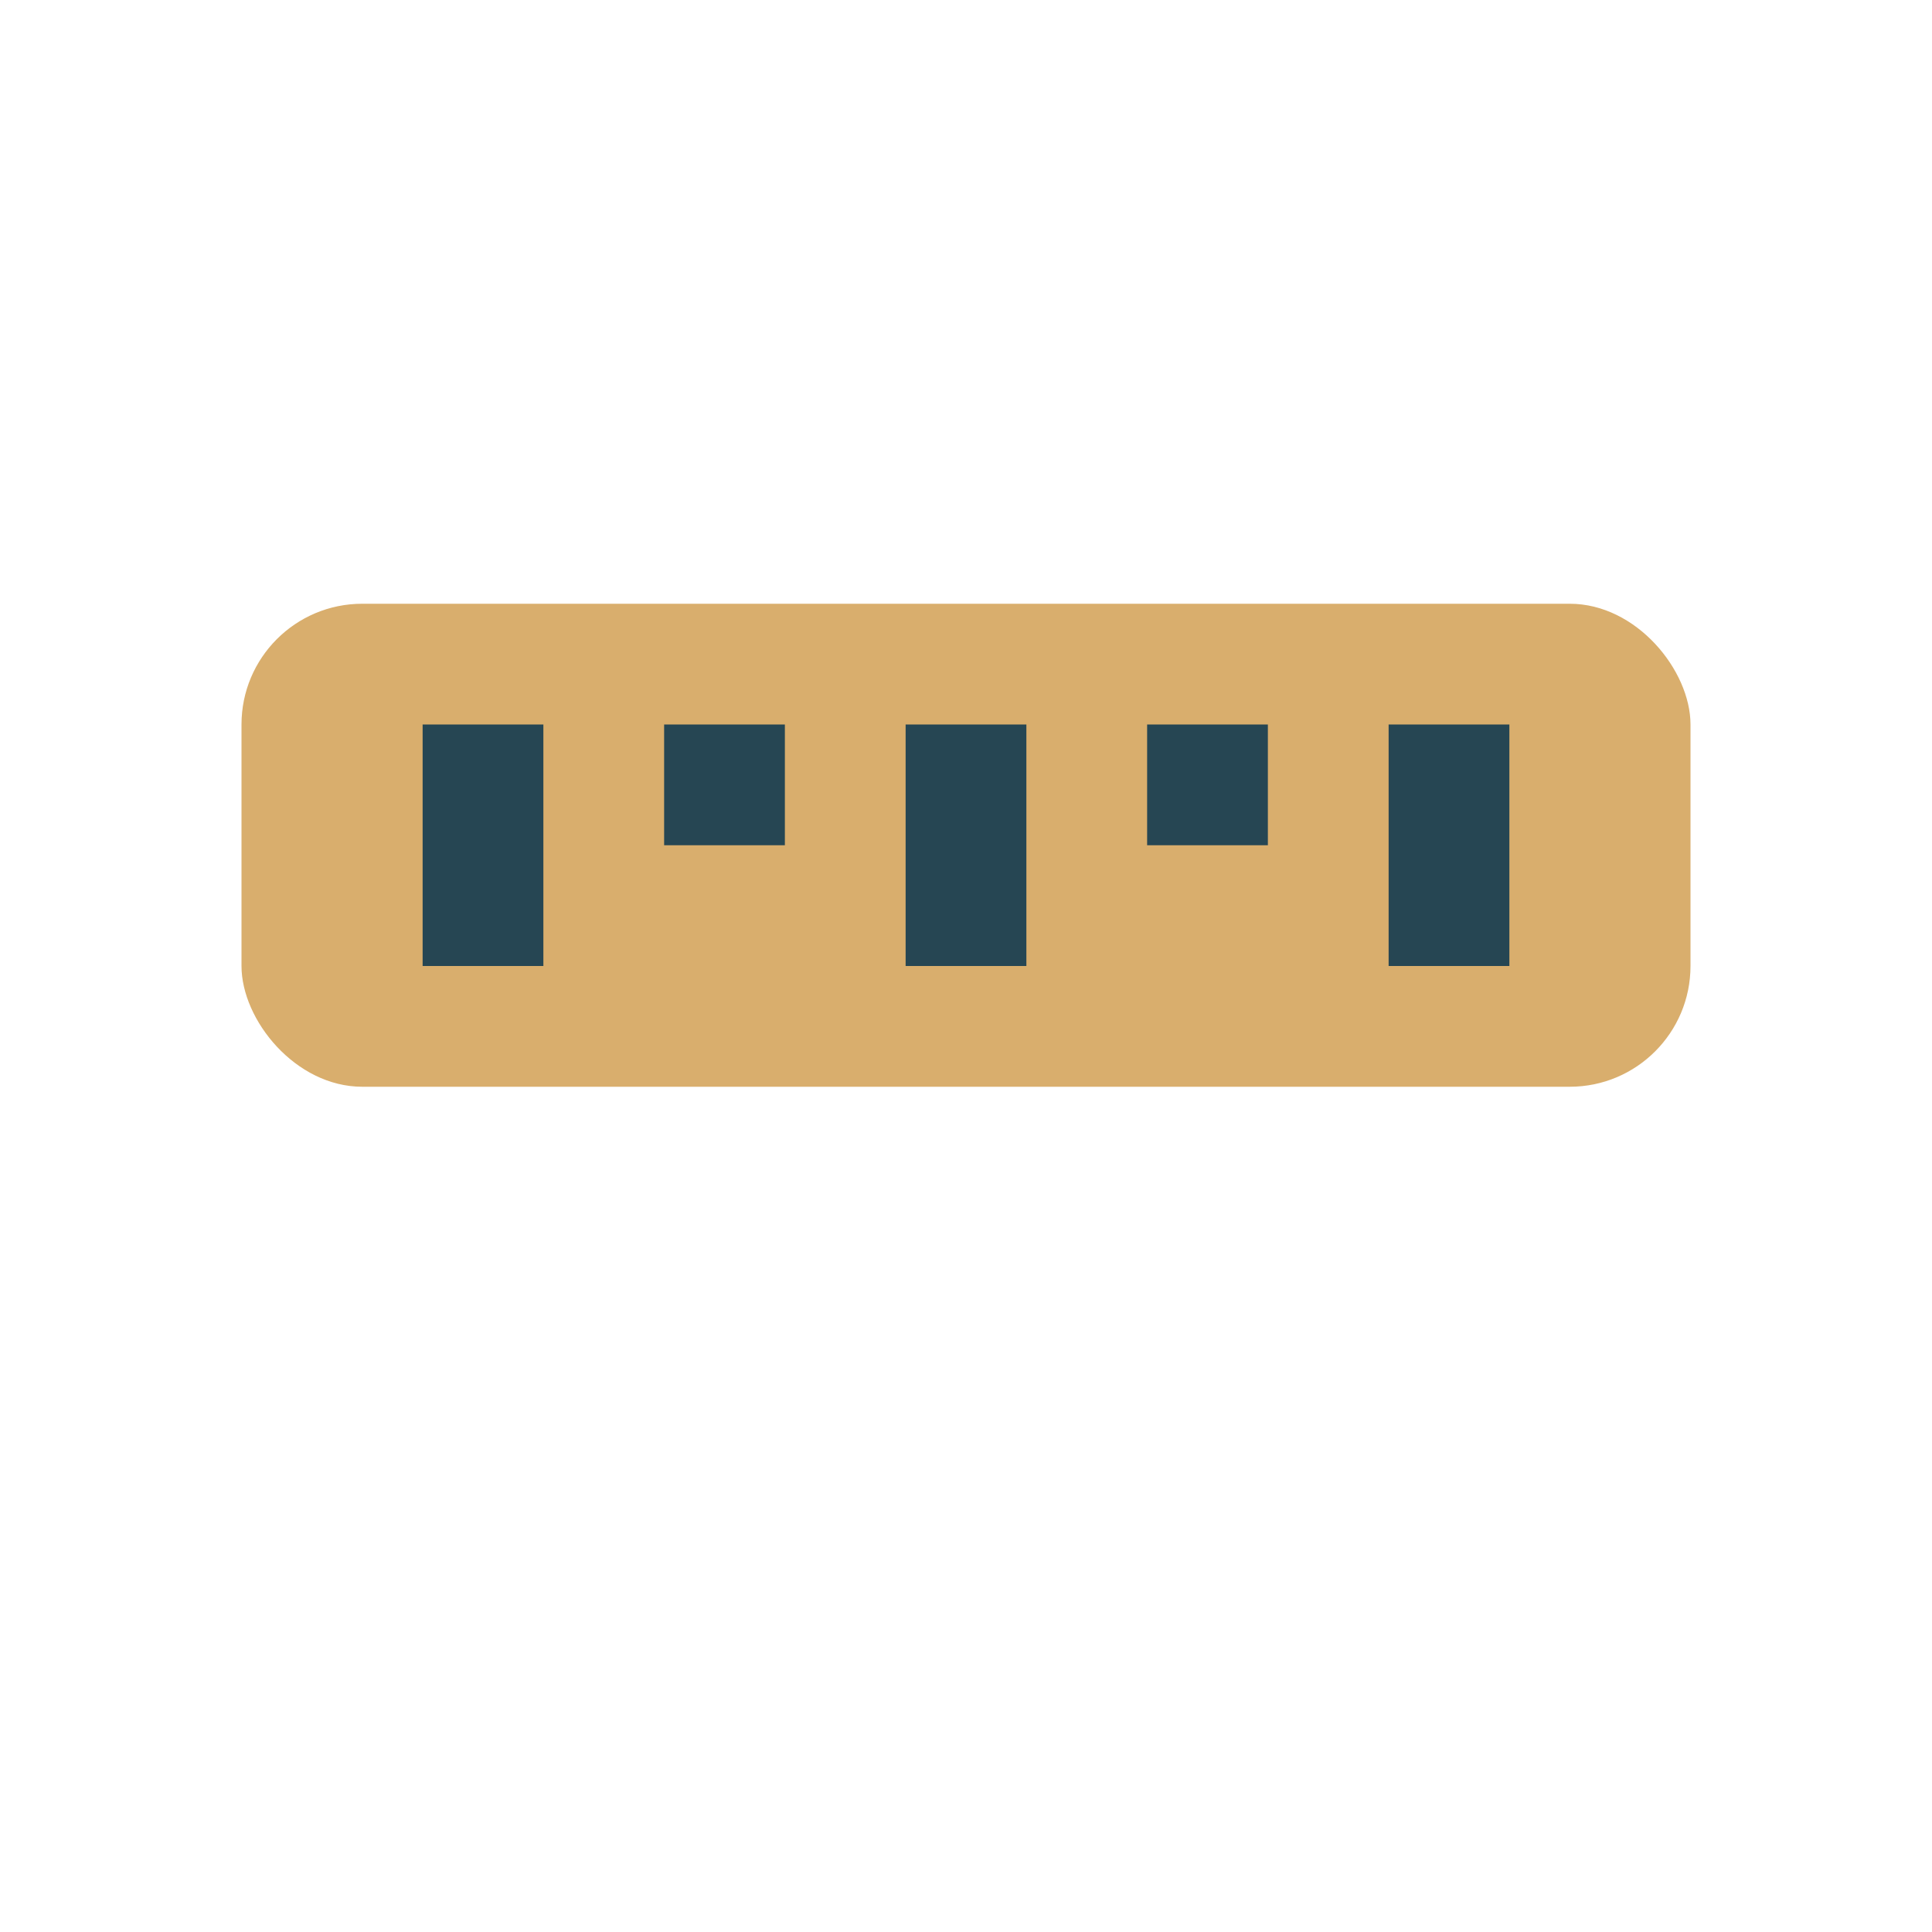
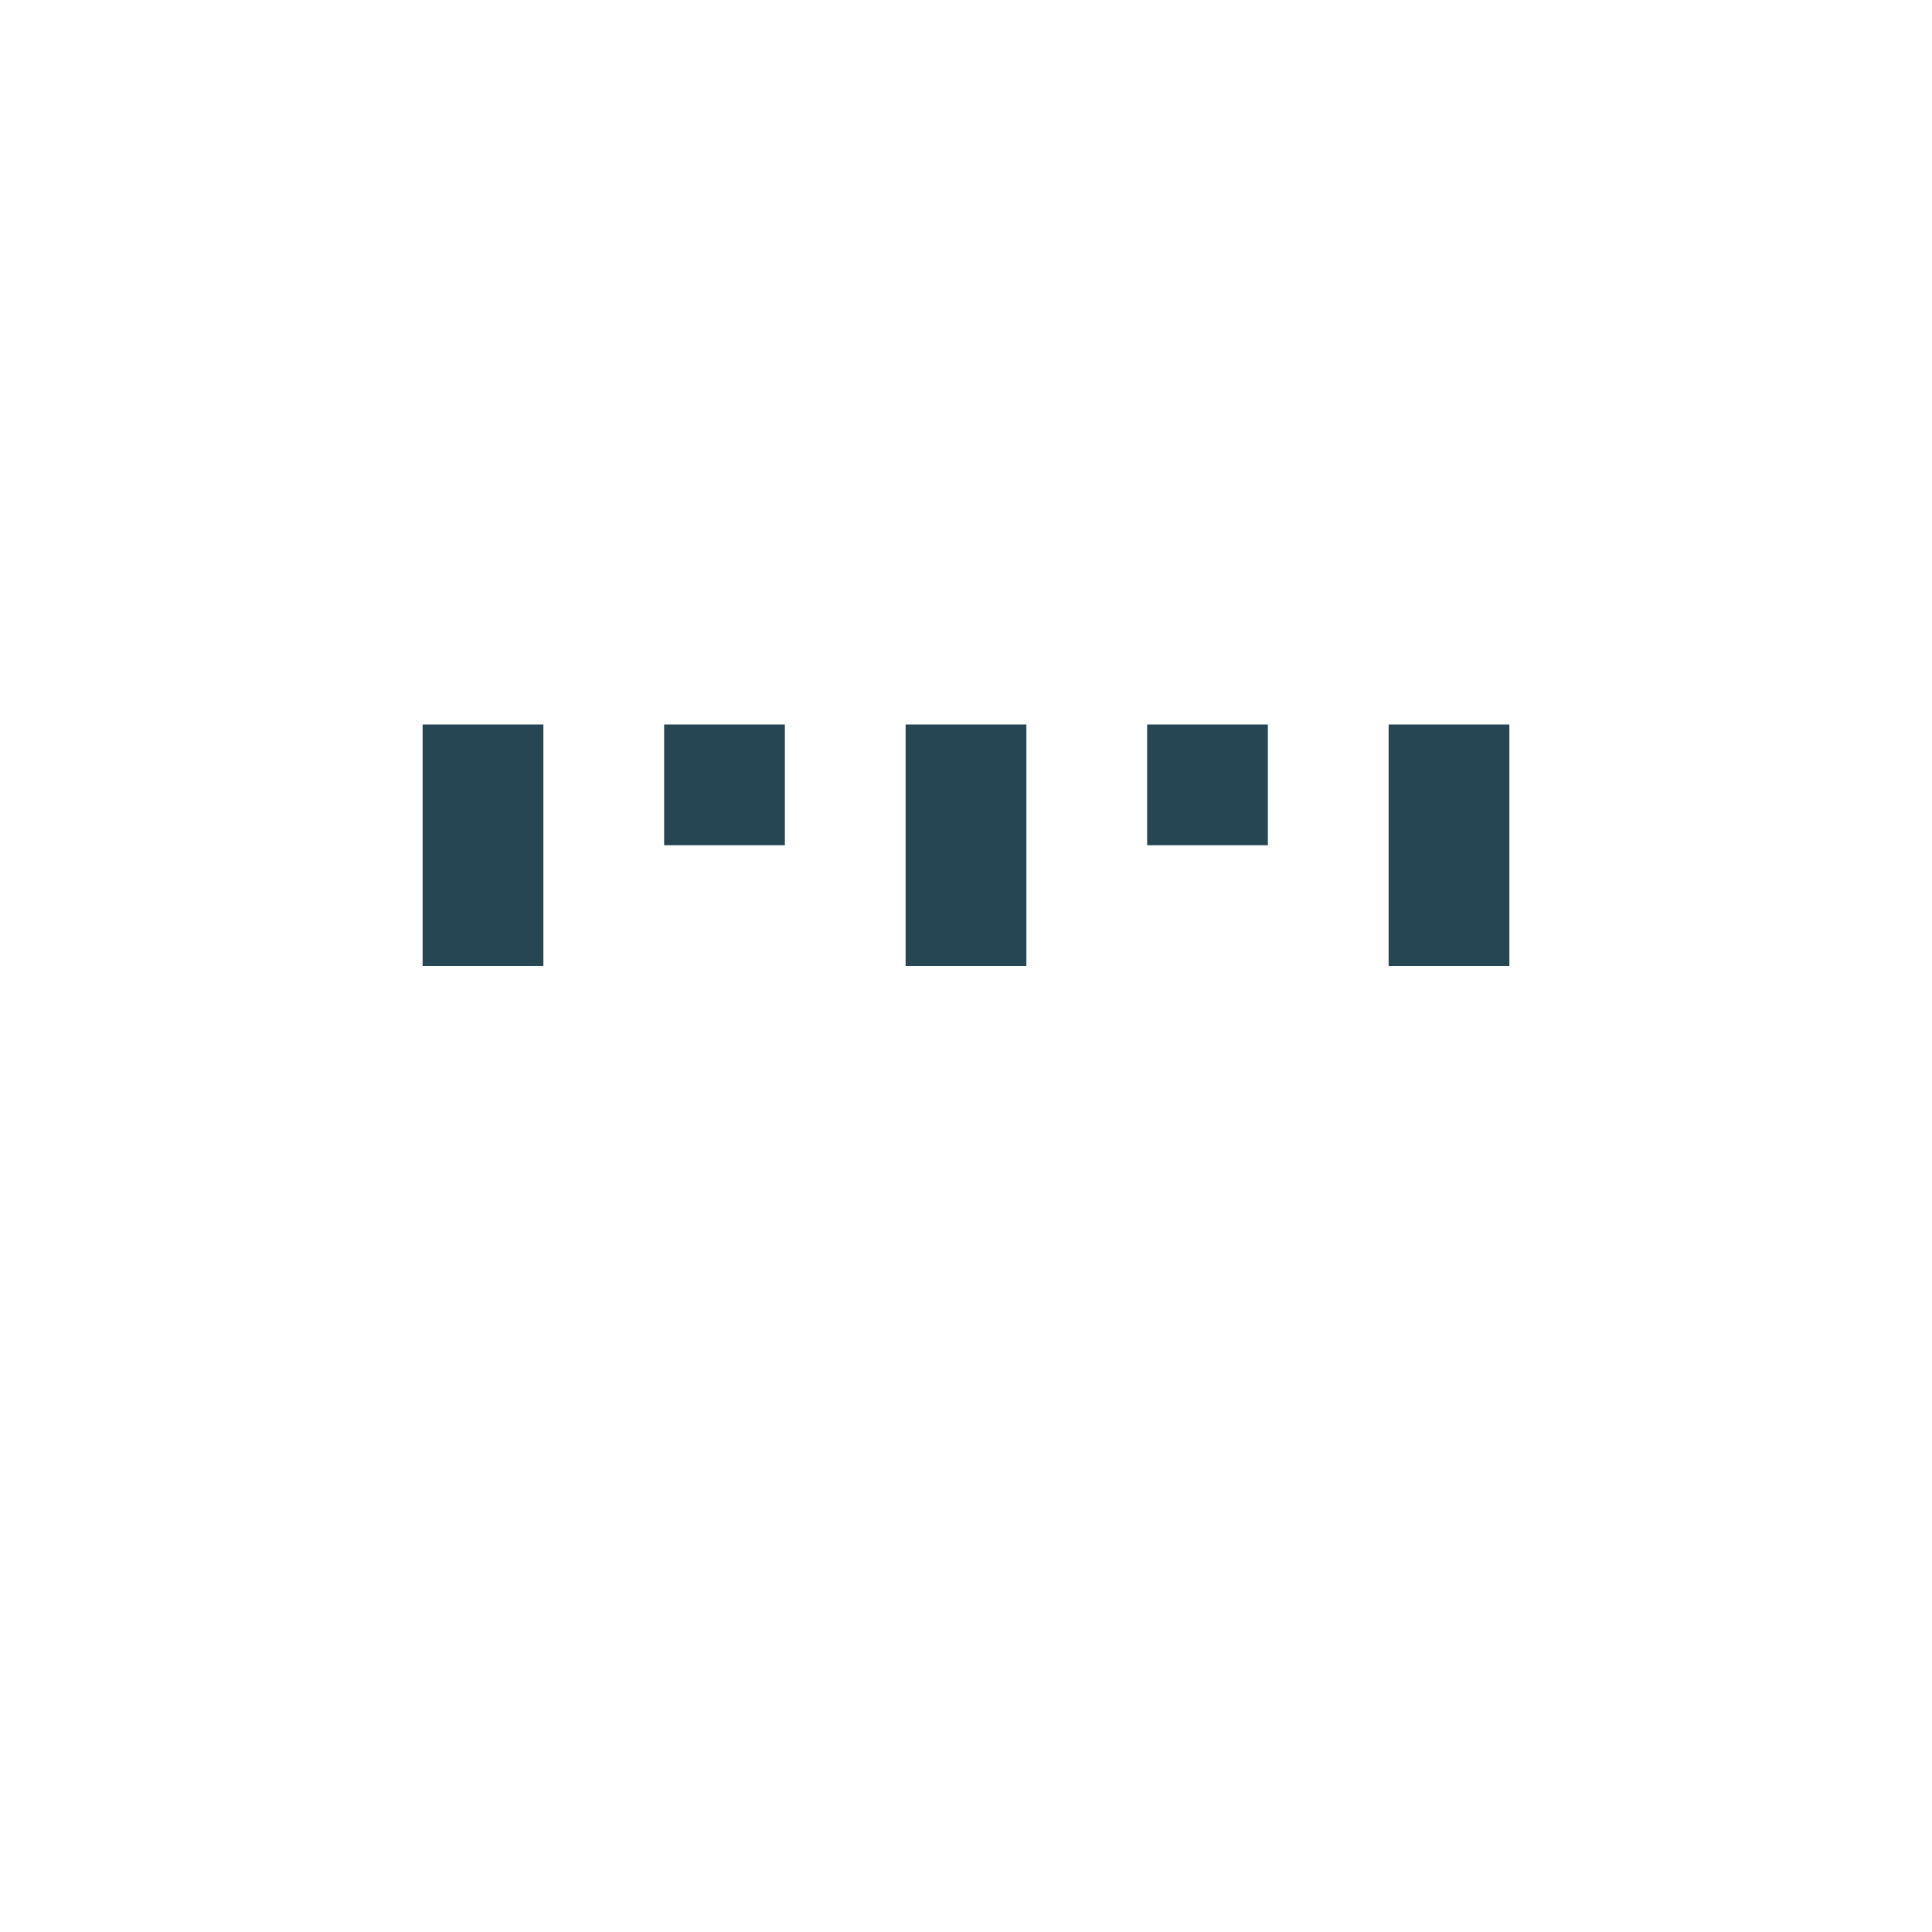
<svg xmlns="http://www.w3.org/2000/svg" width="32" height="32" viewBox="0 0 32 32">
-   <rect x="4" y="10" width="24" height="8" rx="2" fill="#D9AE6D" />
  <path stroke="#264653" stroke-width="2" d="M8 12v4M12 12v2M16 12v4M20 12v2M24 12v4" />
</svg>